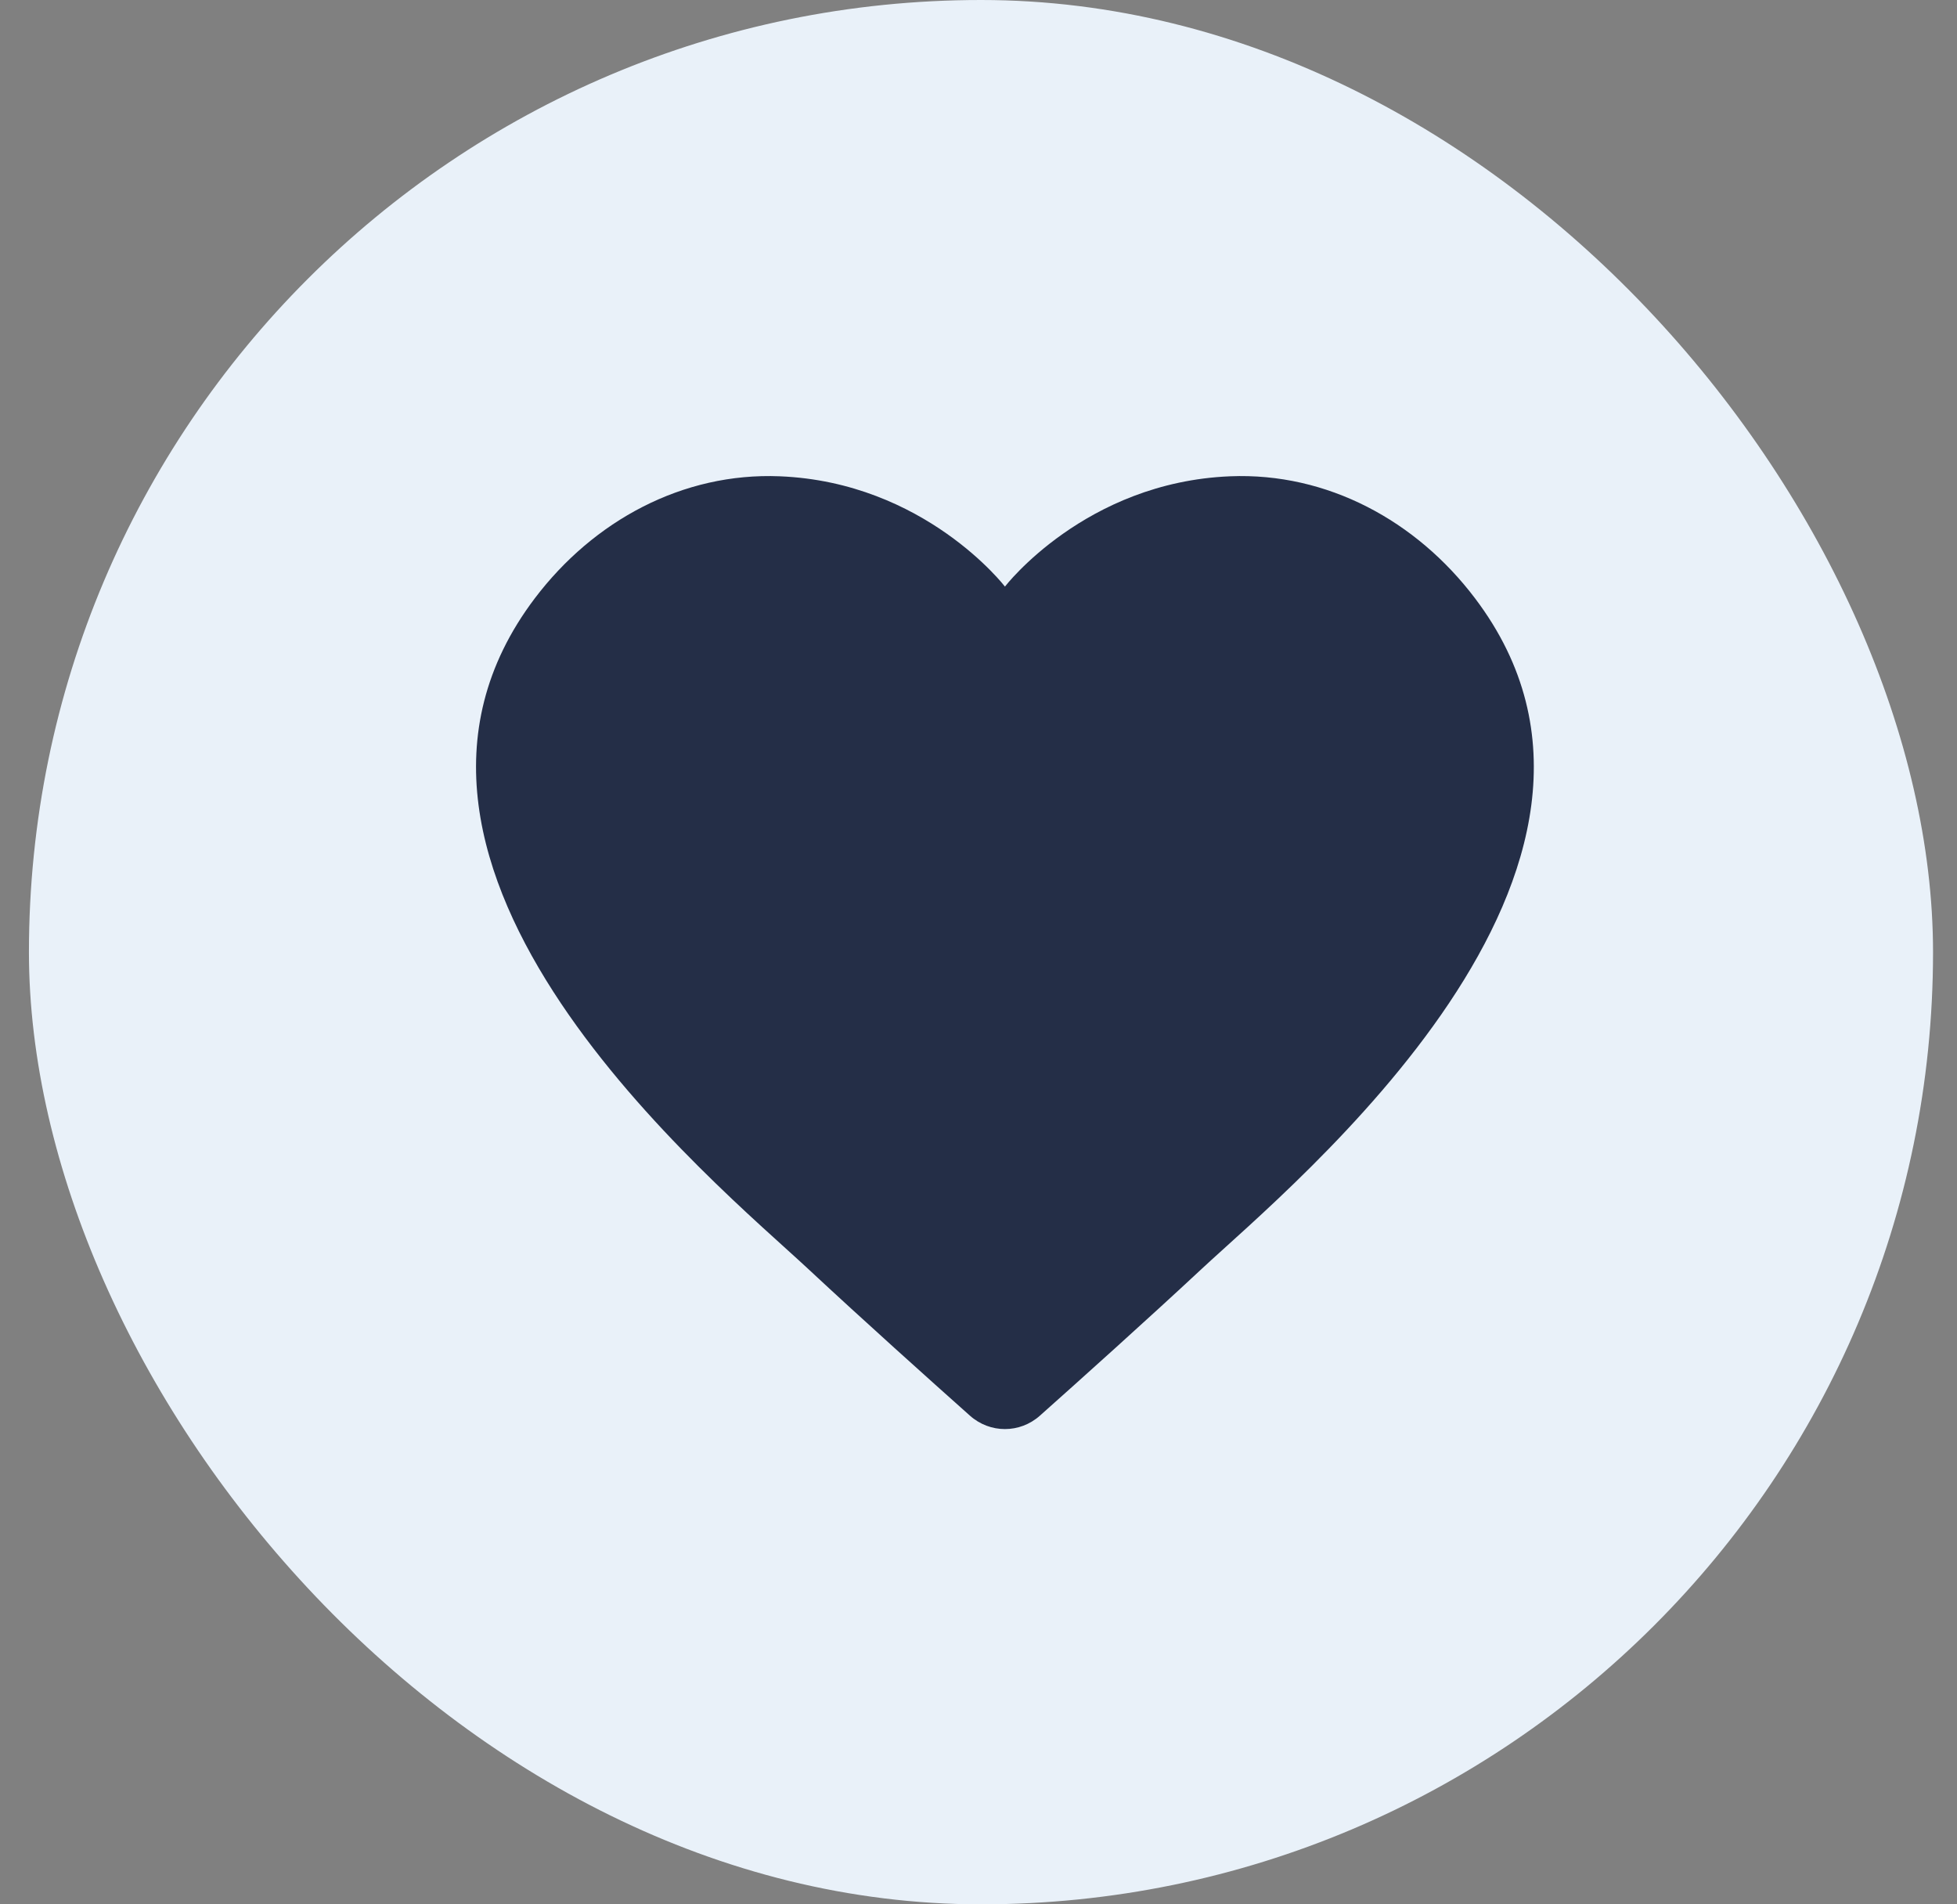
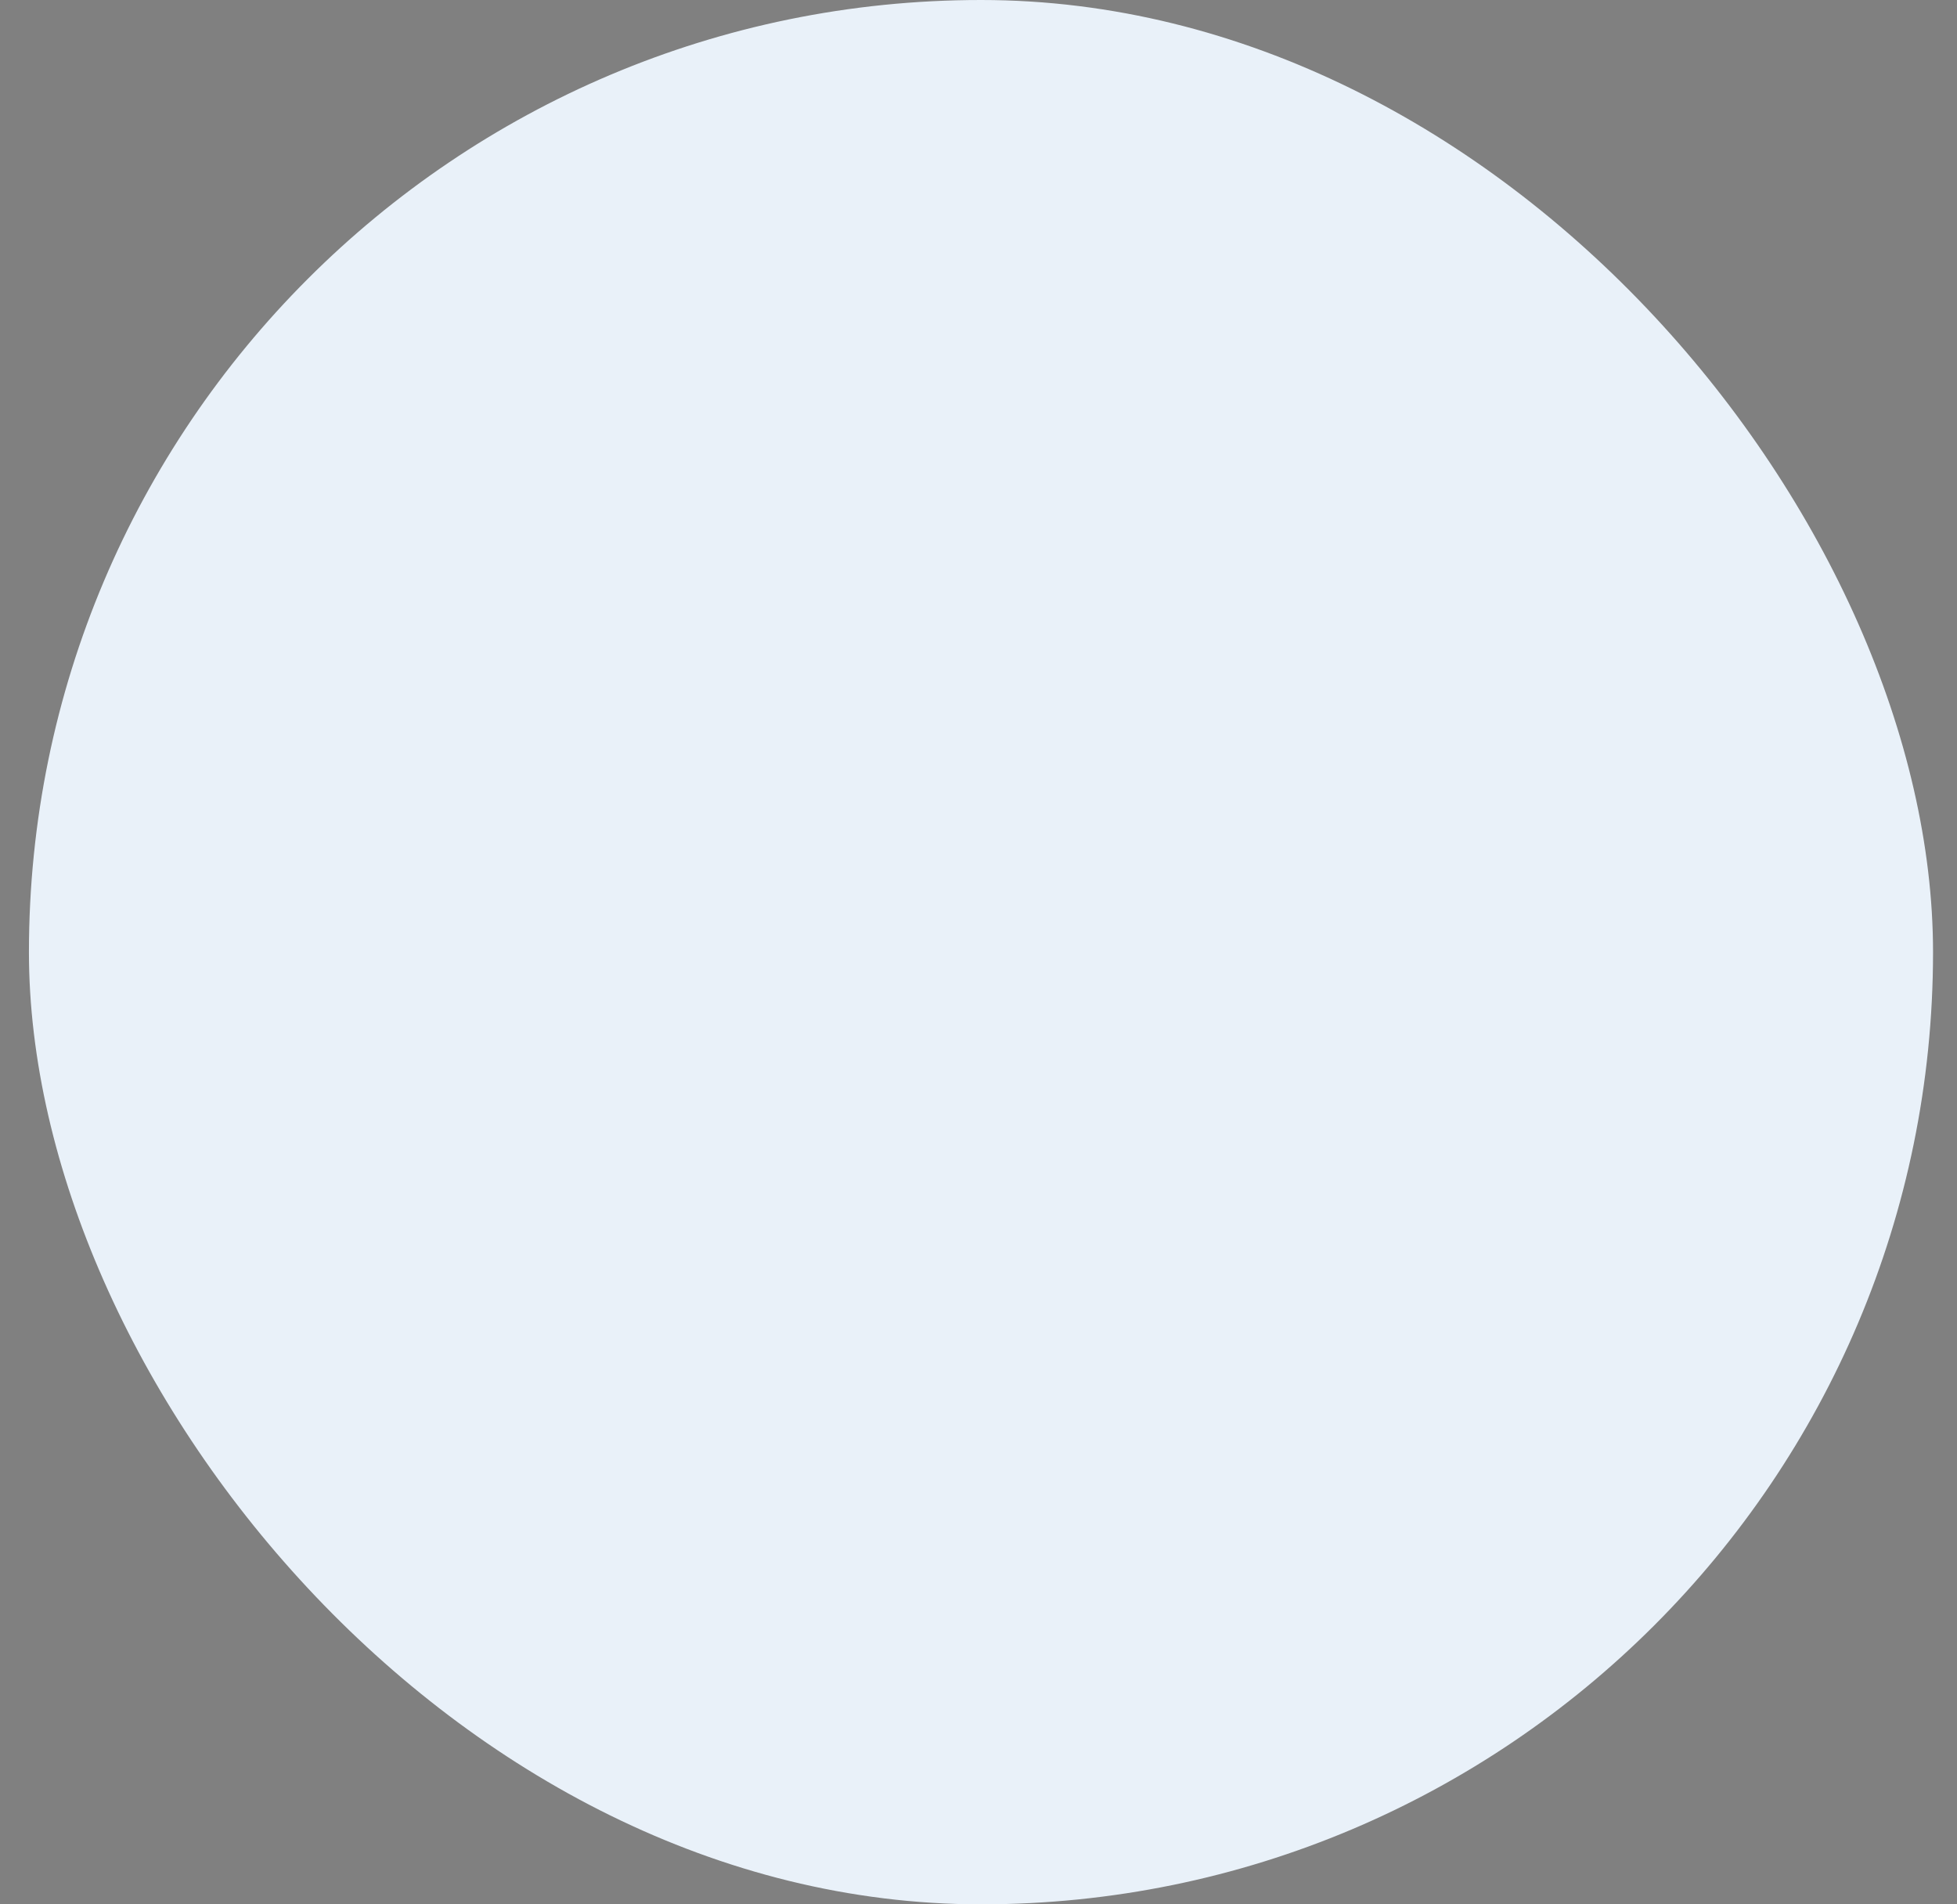
<svg xmlns="http://www.w3.org/2000/svg" fill="none" viewBox="0 0 37 36" height="36" width="37">
  <rect x="0" y="0" width="37" height="36" fill="#808080" stroke="none" />
  <rect fill="#E9F1F9" rx="18" height="36" width="36" x="0.547" />
-   <path fill="#242E47" d="M23.256 9.004C20.515 9.116 19 11.089 19 11.089C19 11.089 17.485 9.116 14.744 9.004C12.906 8.929 11.221 9.844 10.111 11.311C6.249 16.415 13.561 22.386 15.281 23.989C16.31 24.948 17.58 26.087 18.338 26.762C18.717 27.1 19.282 27.1 19.661 26.762C20.419 26.087 21.689 24.948 22.718 23.989C24.438 22.386 31.751 16.415 27.888 11.311C26.779 9.844 25.094 8.929 23.256 9.004Z" />
</svg>